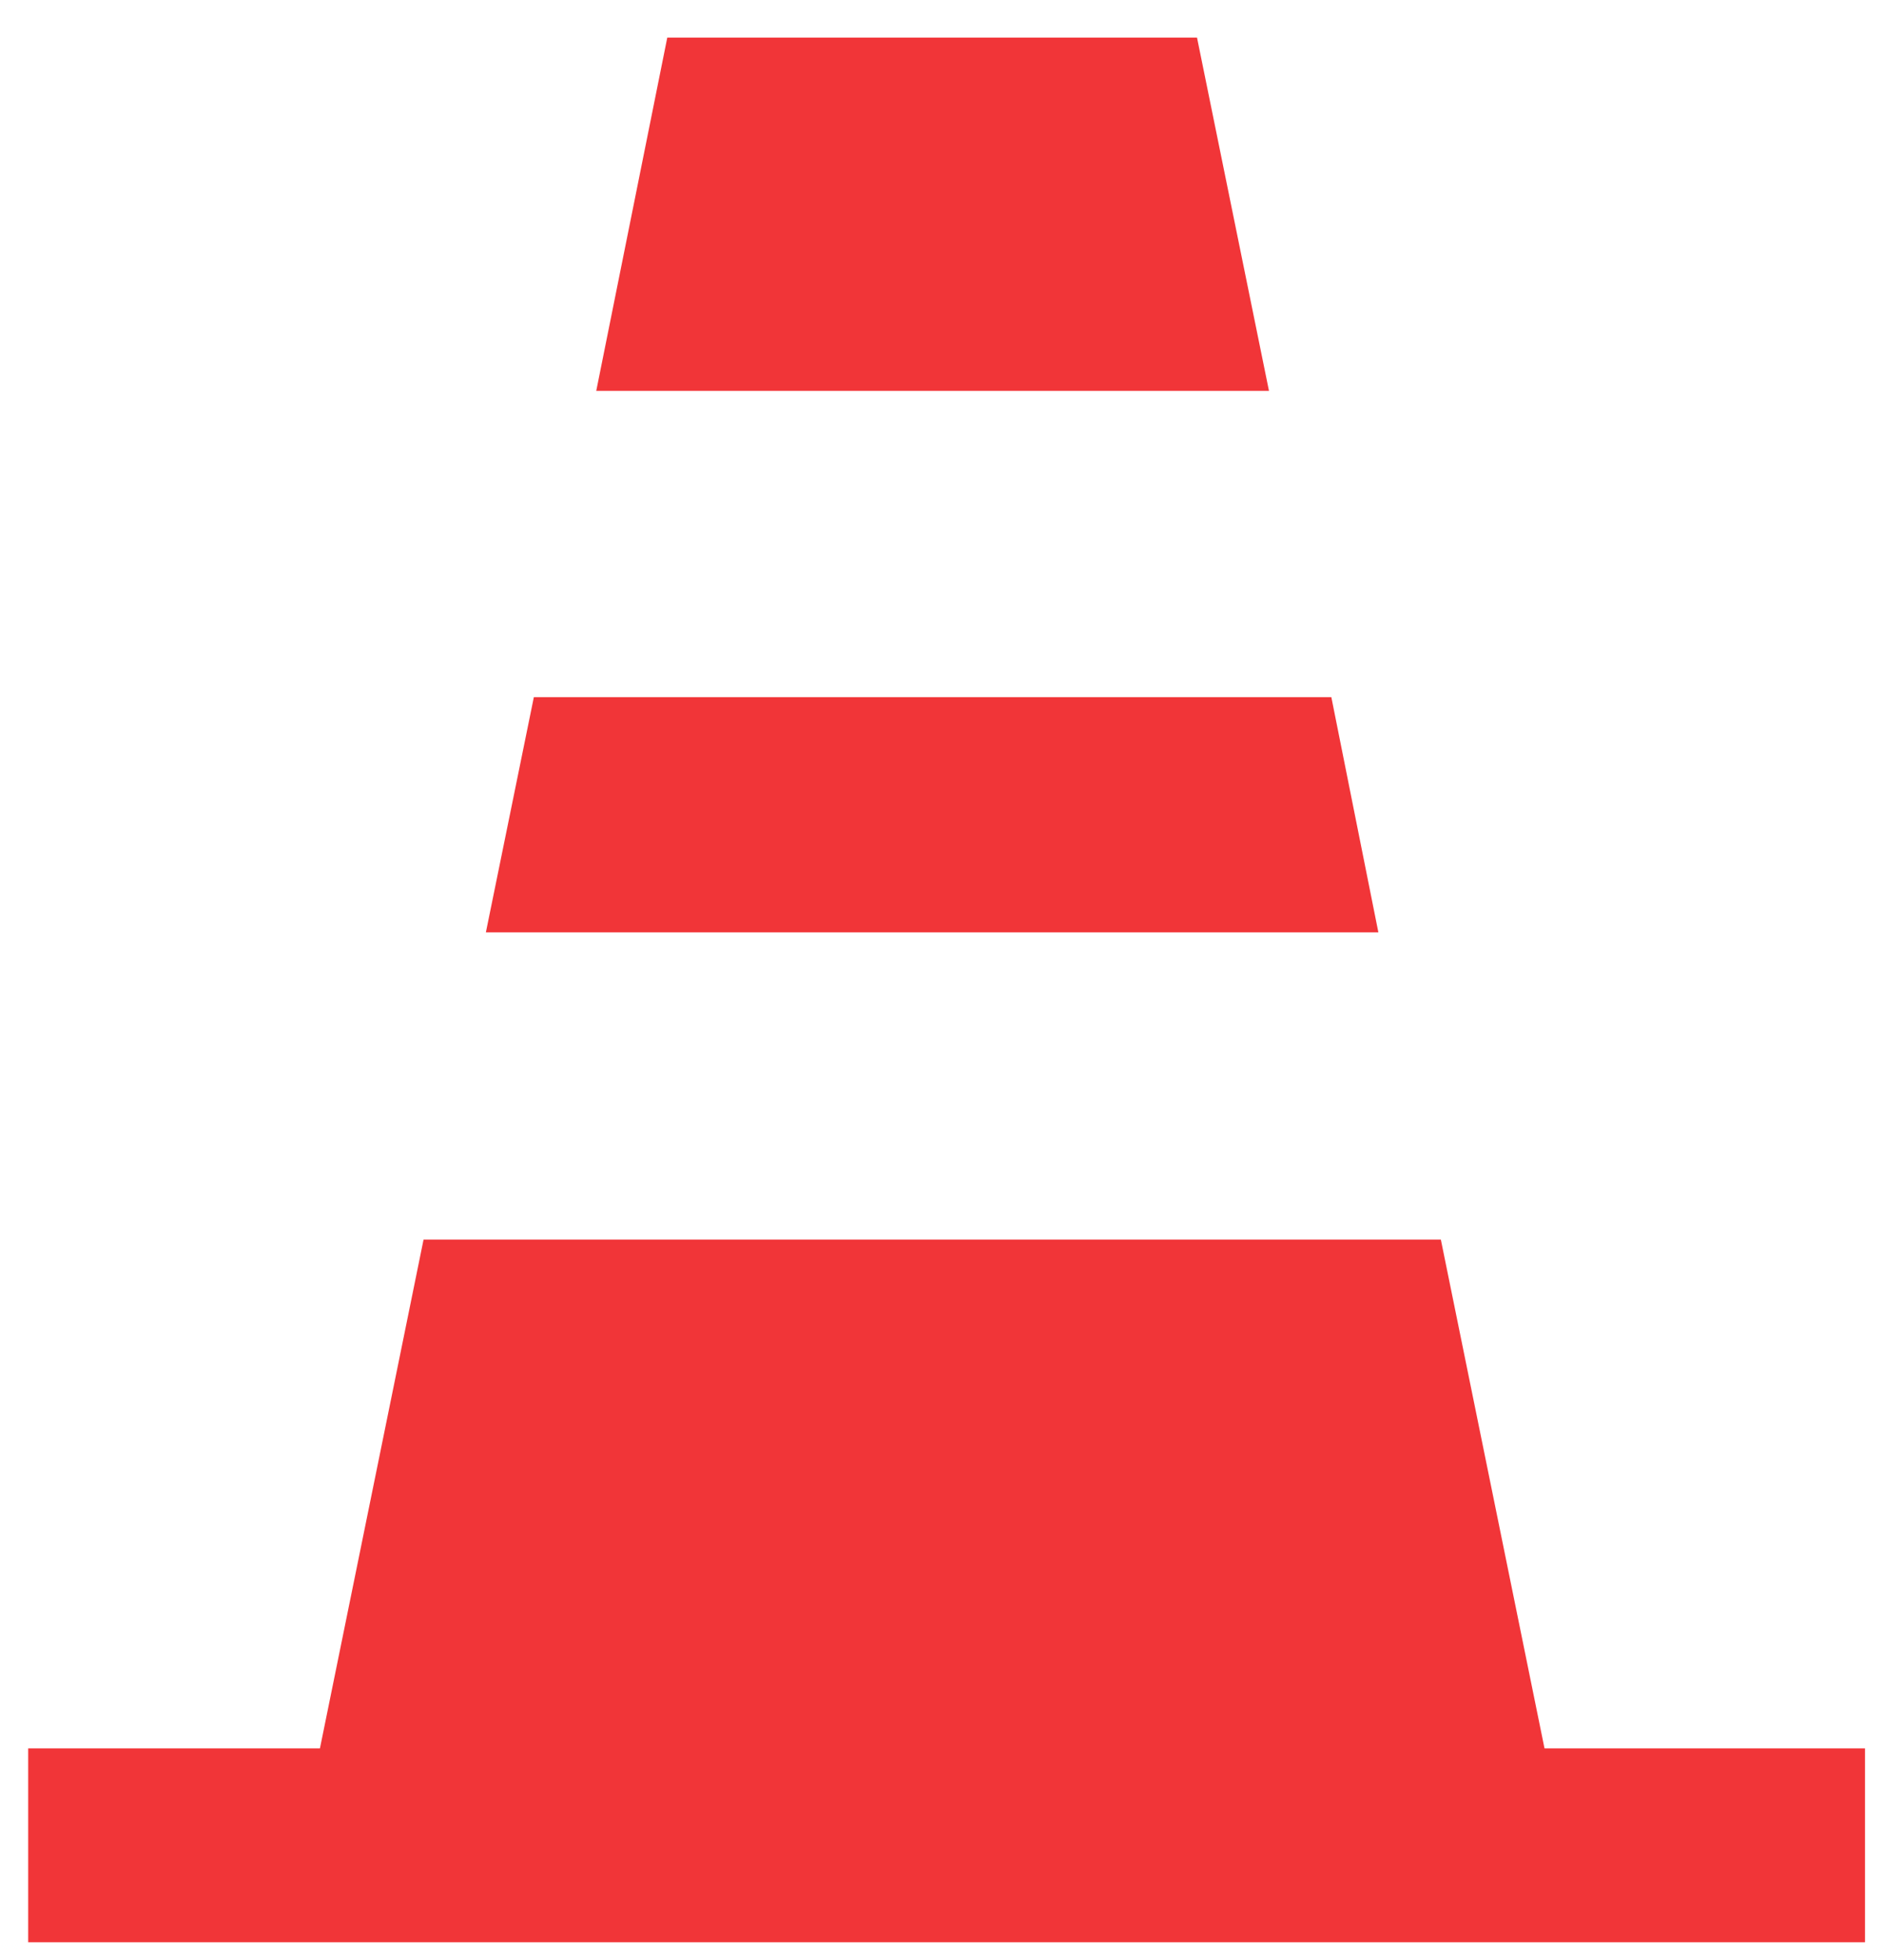
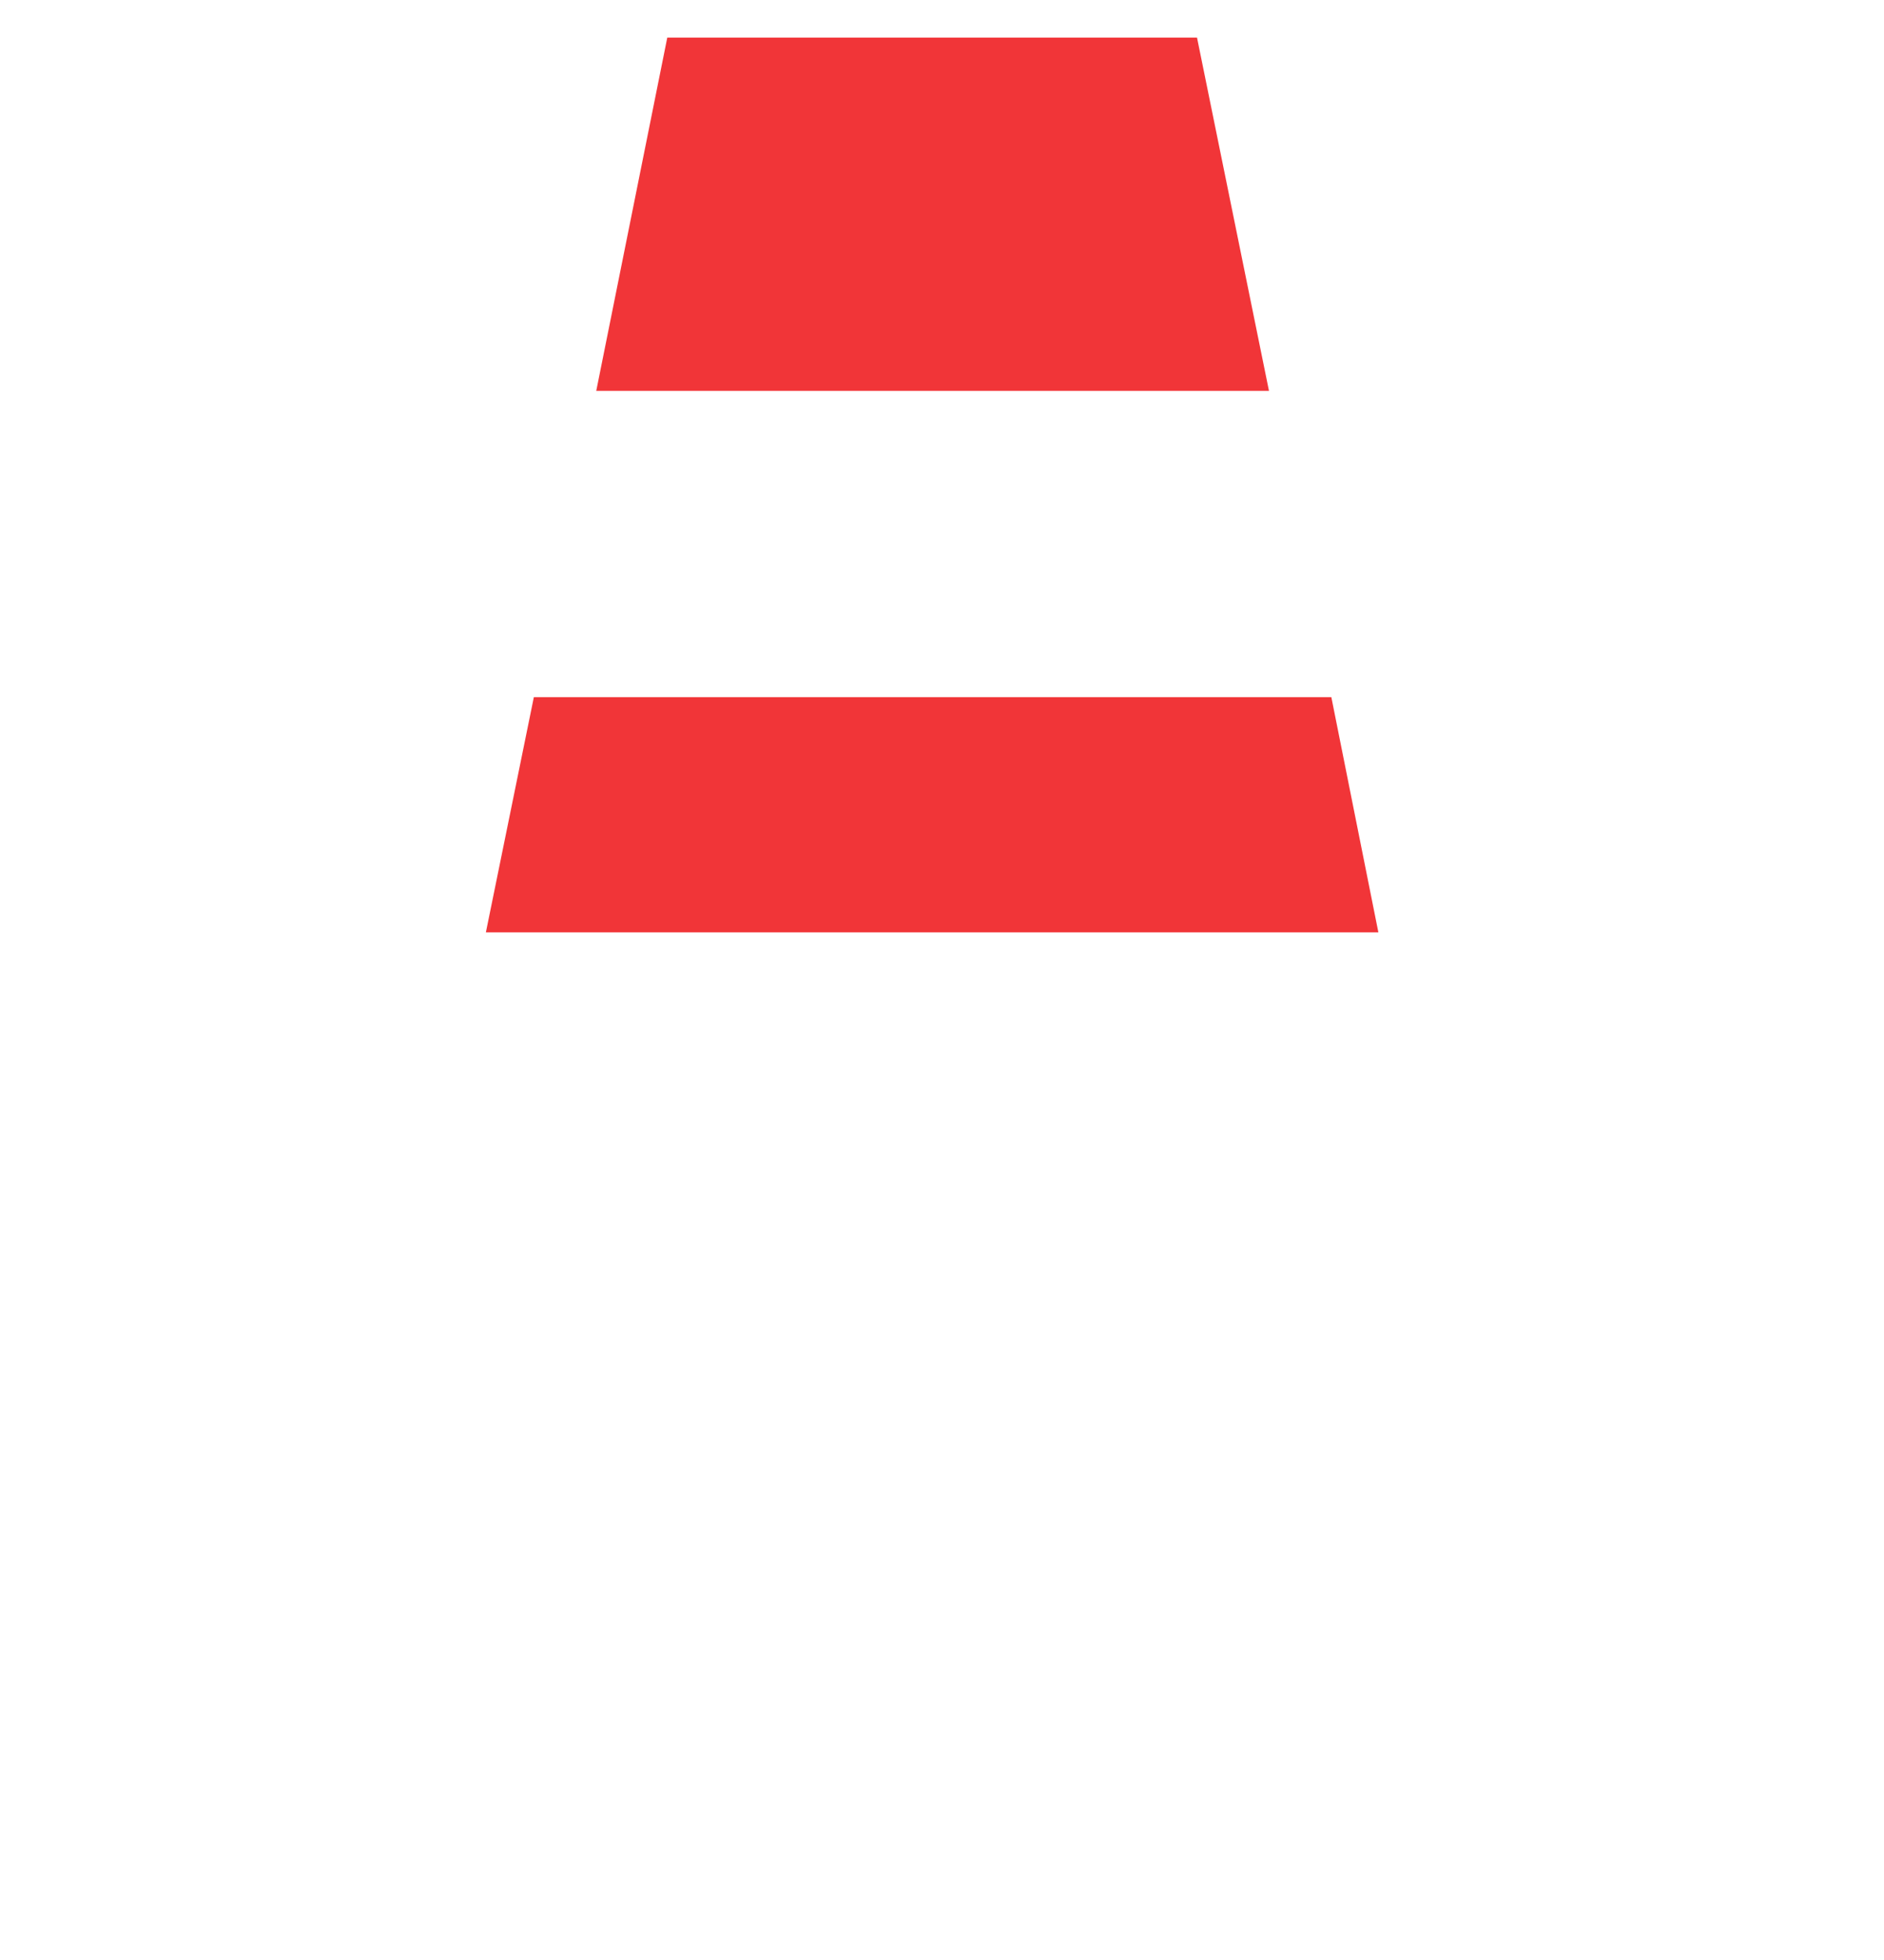
<svg xmlns="http://www.w3.org/2000/svg" width="50" height="52" viewBox="0 0 50 52" fill="none">
  <path d="M33.678 10.371L31.768 0.998H17.709L15.824 10.371H33.678Z" fill="#F13538" />
  <path d="M36.581 24.736L35.333 18.496H14.168L12.895 24.736H36.581Z" fill="#F13538" />
-   <path d="M38.239 32.886H11.241L8.491 46.385H0.748V51.529H49.496V46.385H40.99L38.239 32.886Z" fill="#F13538" />
</svg>